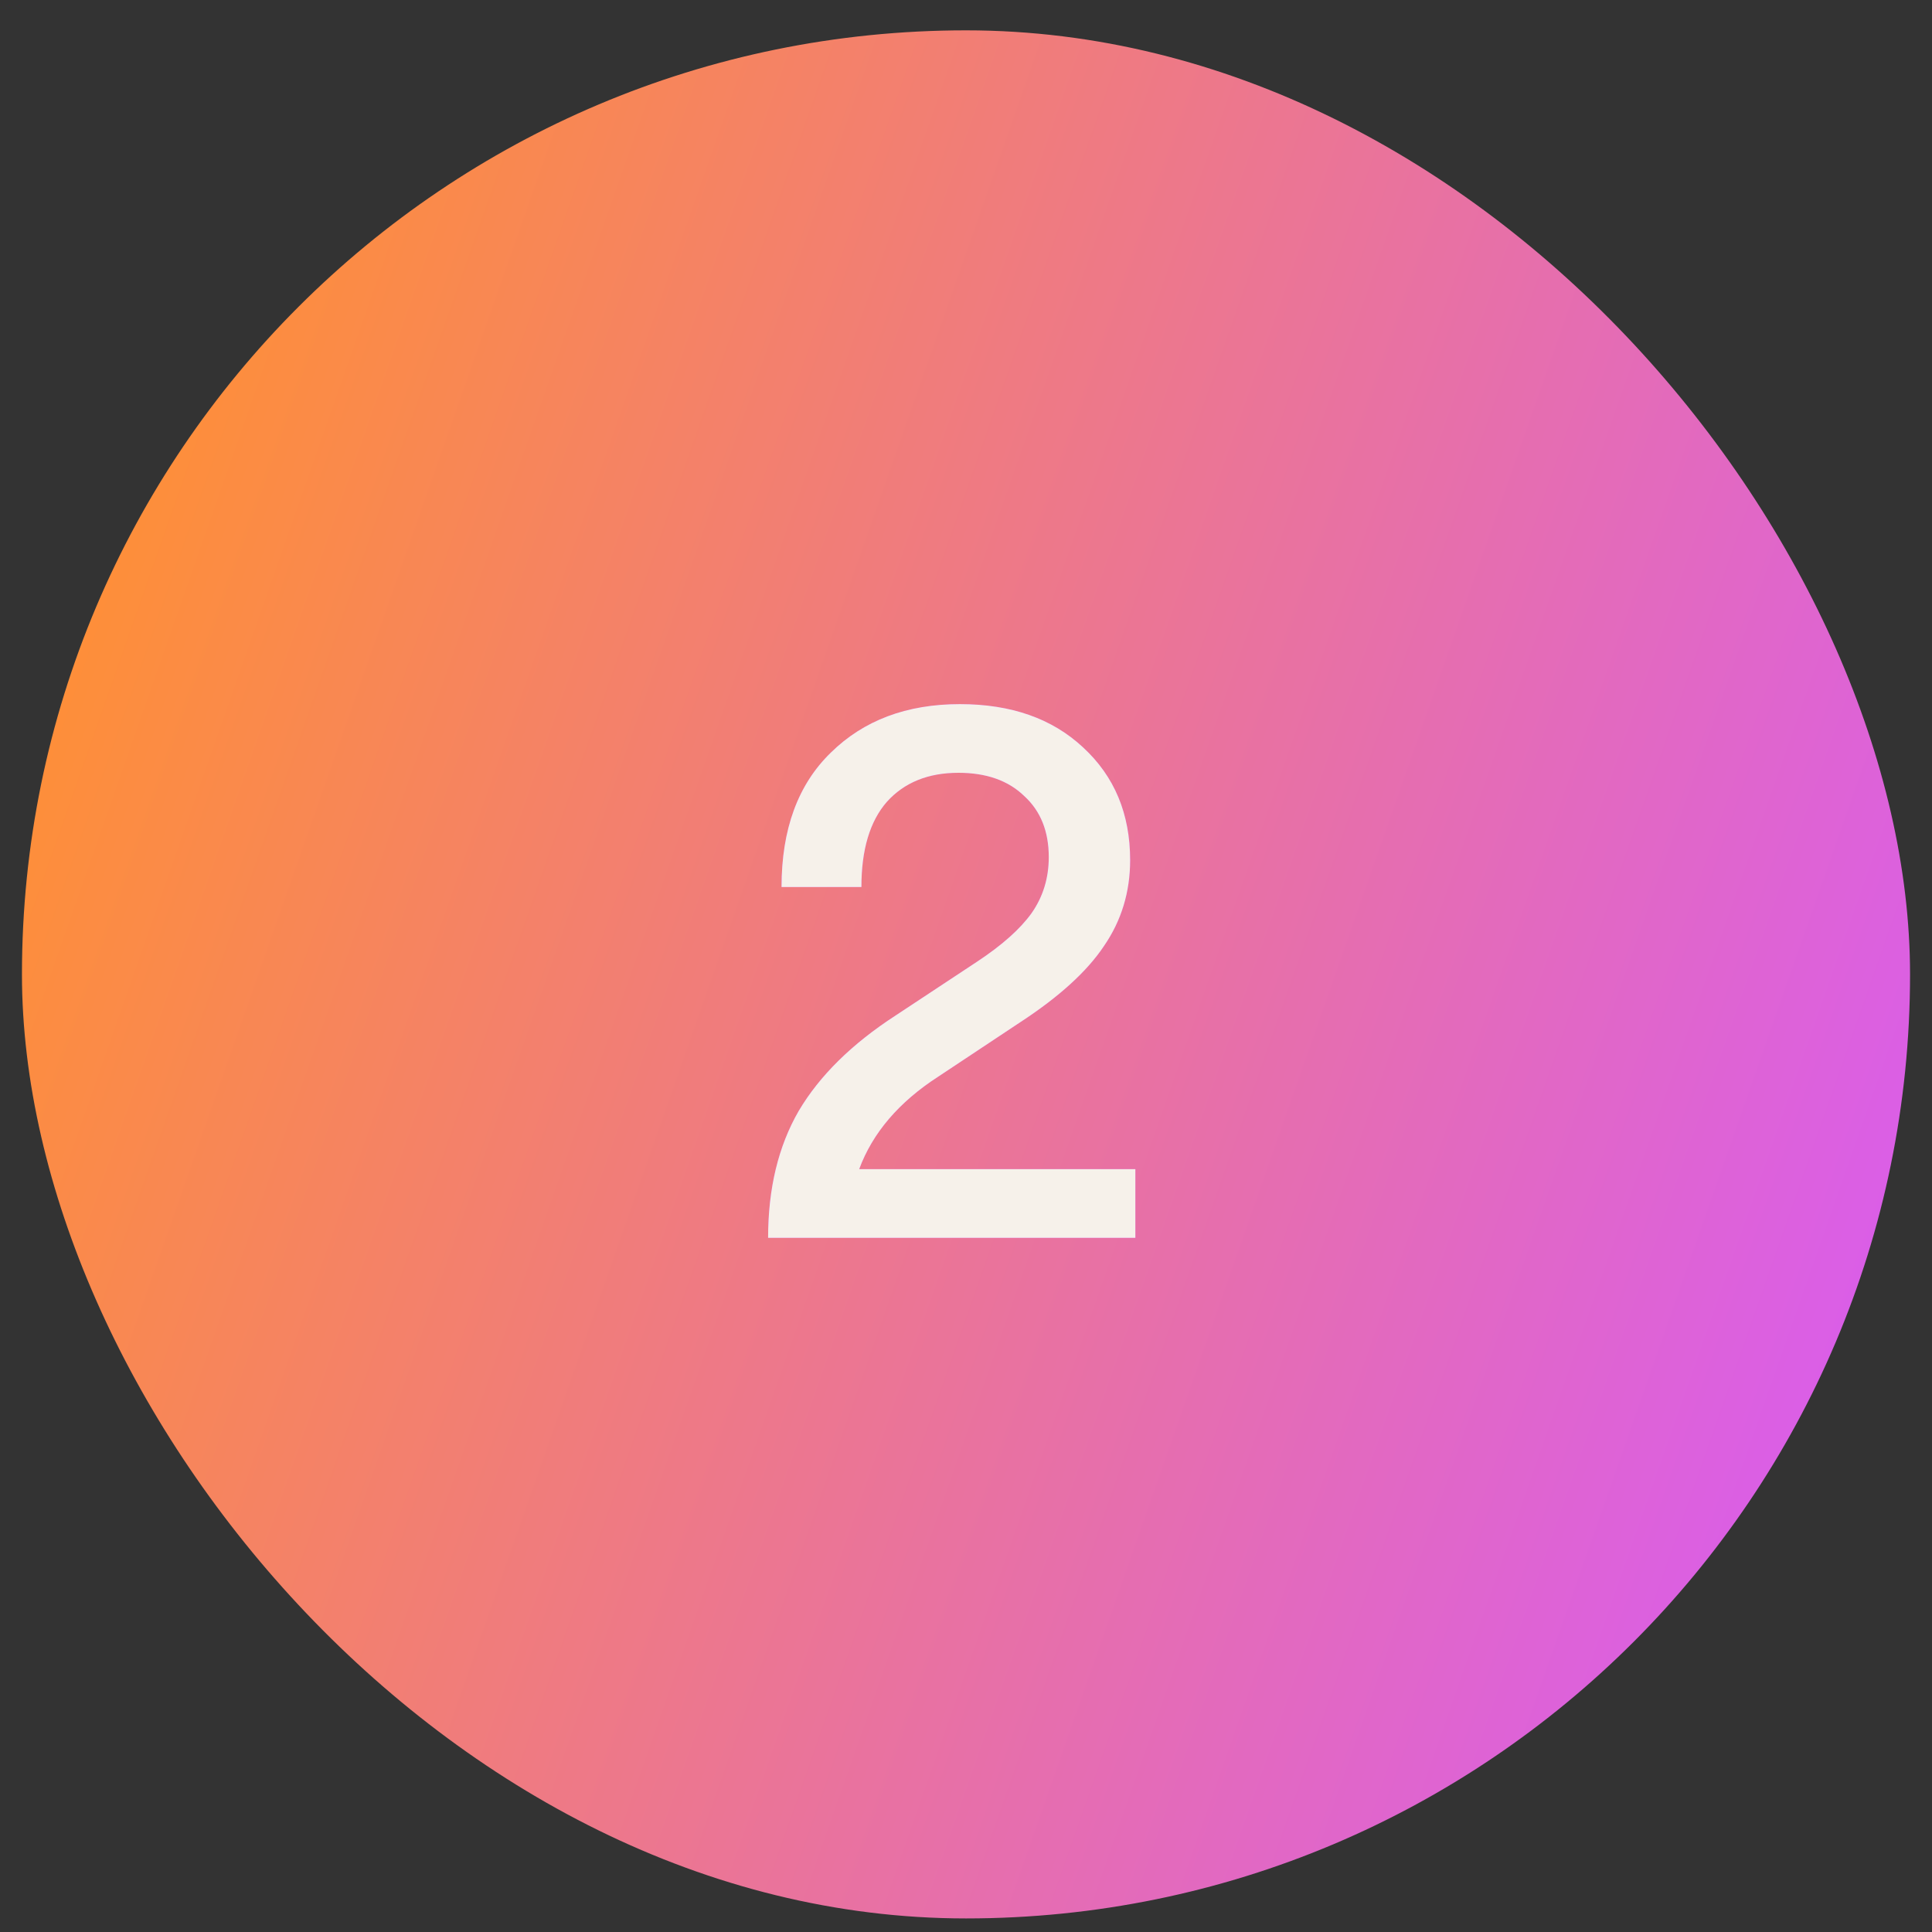
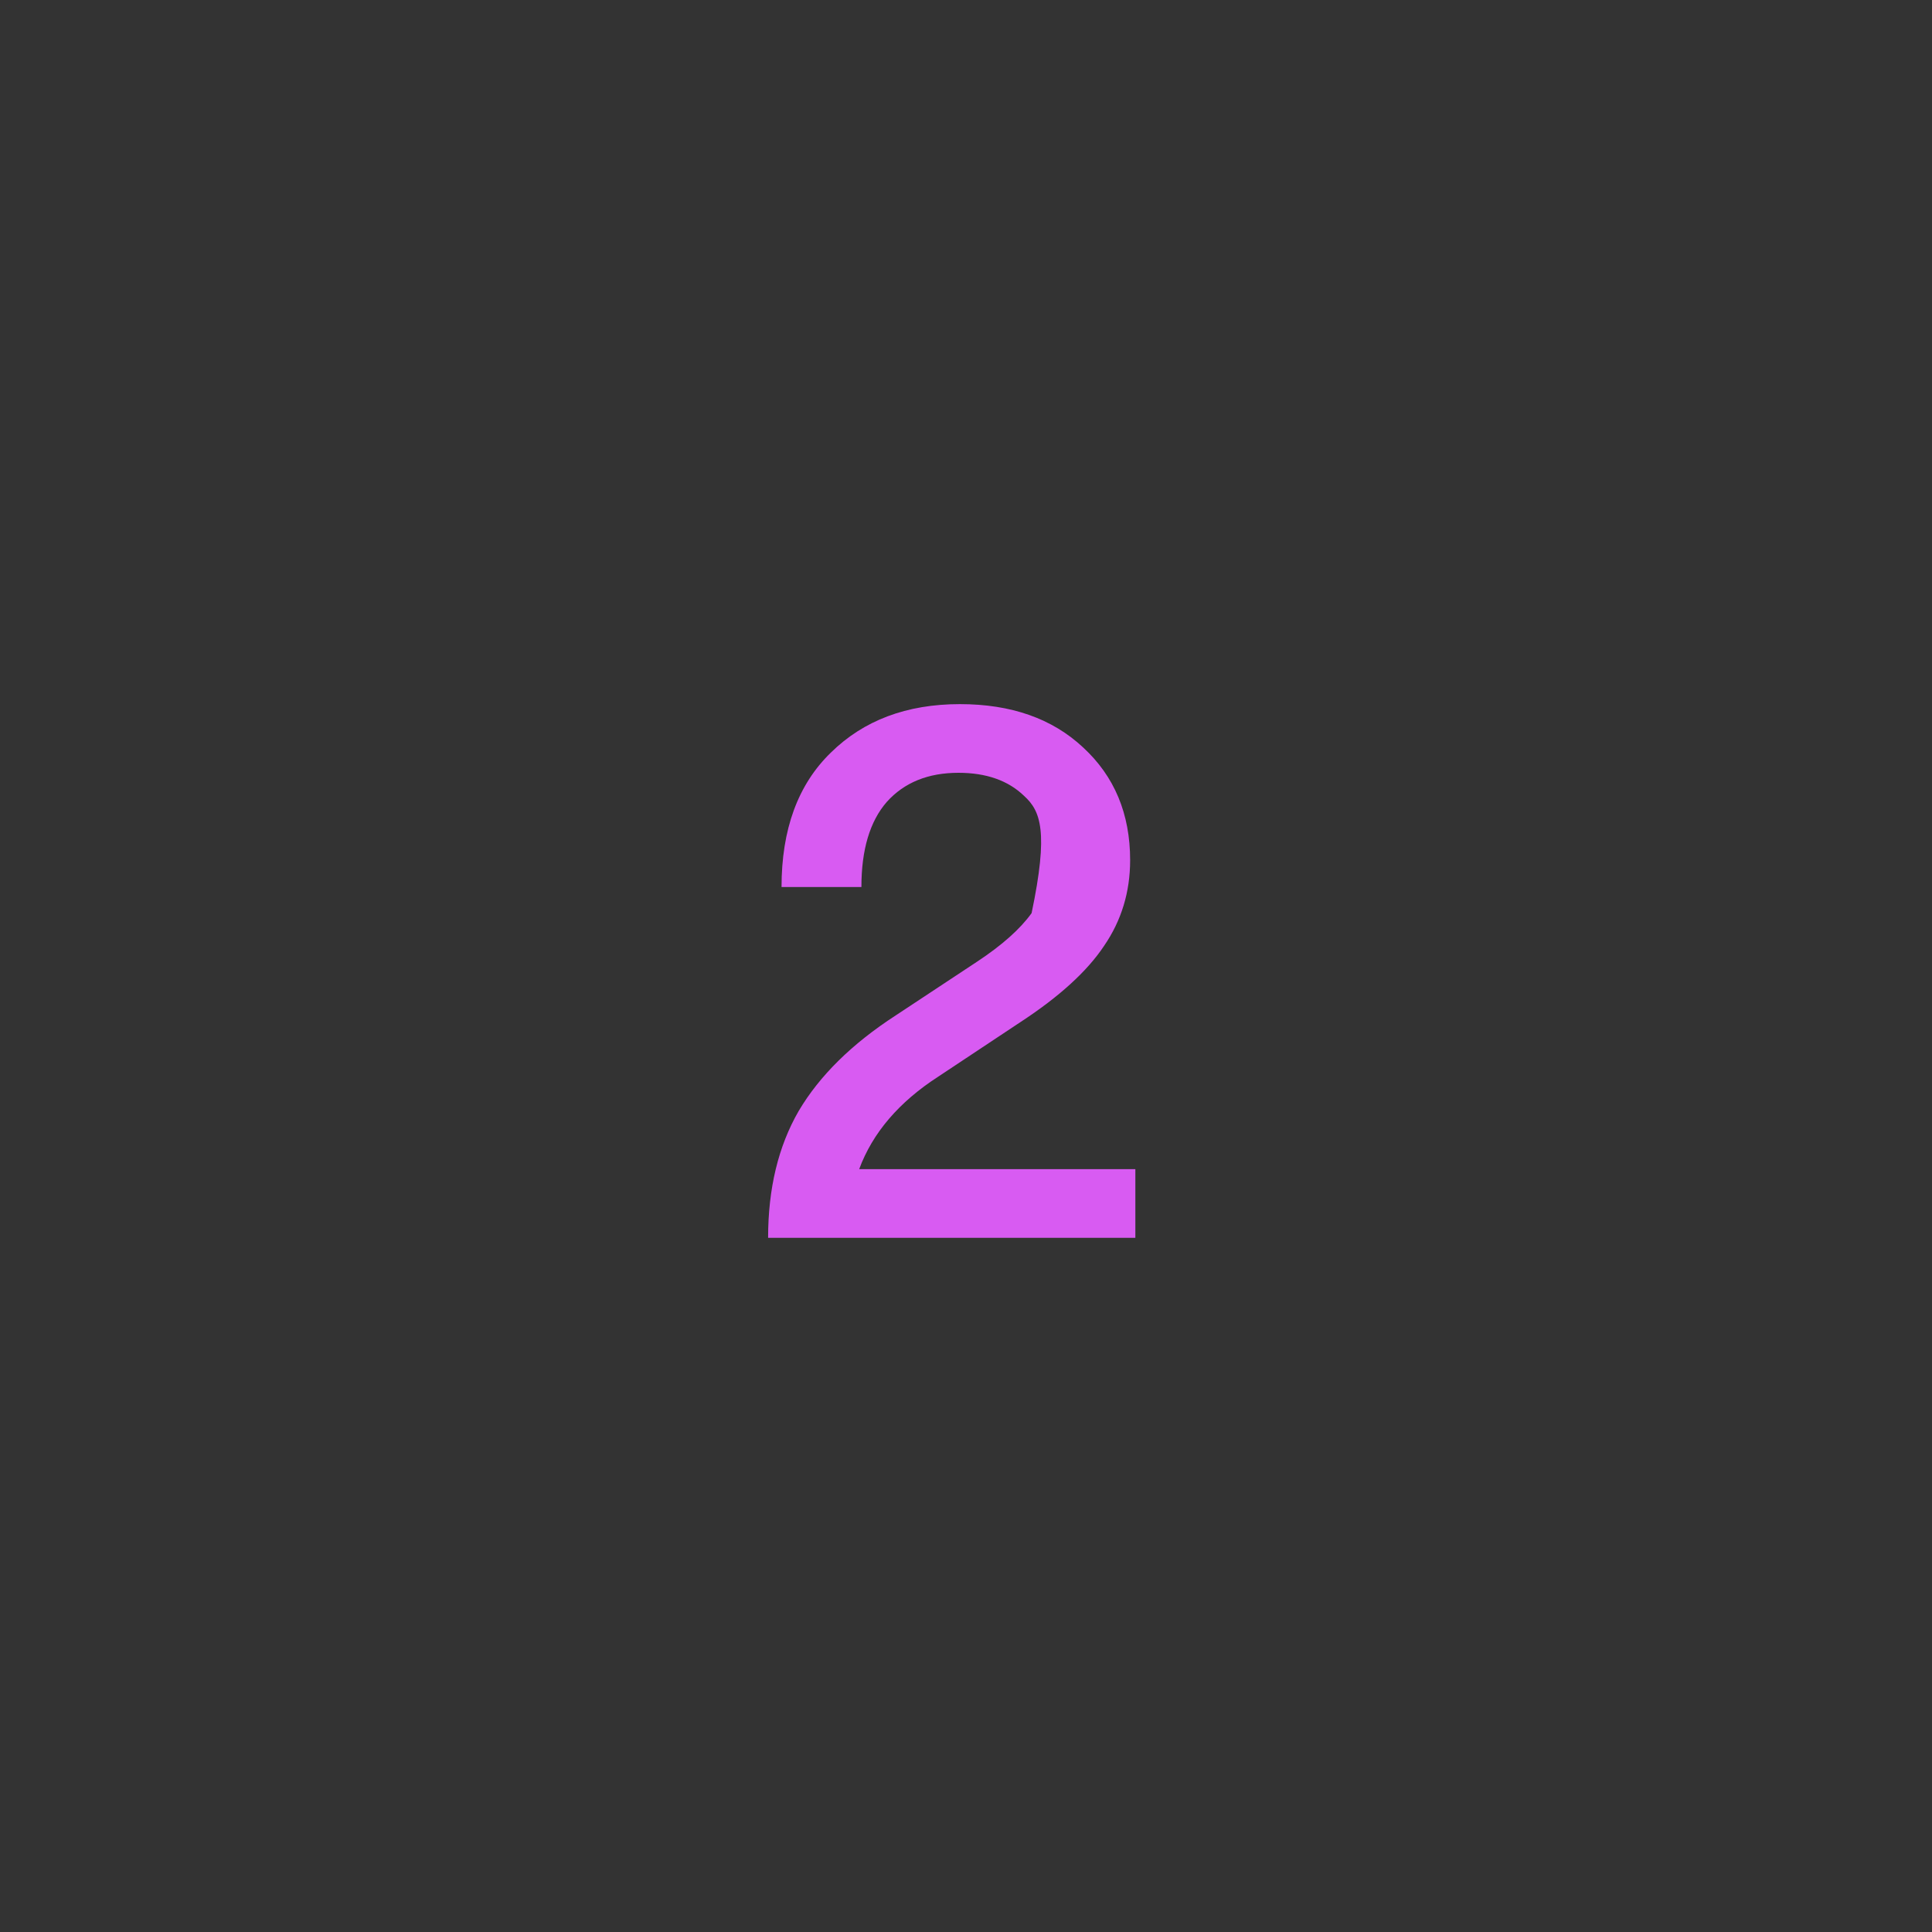
<svg xmlns="http://www.w3.org/2000/svg" width="44" height="44" viewBox="0 0 44 44" fill="none">
  <rect x="0" y="0" width="44" height="44" fill="#333333" stroke="none" />
-   <rect x="0.5" y="0.691" width="43" height="43" rx="21.5" fill="url(#paint0_linear_1365_3694)" />
-   <path d="M22.253 21.901C22.82 21.527 23.233 21.159 23.494 20.796C23.755 20.422 23.885 19.997 23.885 19.521C23.885 18.932 23.698 18.467 23.324 18.127C22.961 17.776 22.463 17.6 21.828 17.6C21.137 17.6 20.593 17.821 20.196 18.263C19.811 18.705 19.618 19.351 19.618 20.201H17.799C17.799 18.887 18.173 17.867 18.921 17.141C19.669 16.405 20.649 16.036 21.862 16.036C23.029 16.036 23.964 16.365 24.667 17.022C25.381 17.68 25.738 18.535 25.738 19.589C25.738 20.315 25.54 20.966 25.143 21.544C24.758 22.122 24.123 22.7 23.239 23.278L21.369 24.519C20.474 25.097 19.873 25.8 19.567 26.627H25.857V28.191H17.493C17.493 27.069 17.725 26.106 18.19 25.301C18.666 24.497 19.403 23.771 20.4 23.125L22.253 21.901Z" fill="#D85BF2" />
-   <path d="M22.253 21.901C22.82 21.527 23.233 21.159 23.494 20.796C23.755 20.422 23.885 19.997 23.885 19.521C23.885 18.932 23.698 18.467 23.324 18.127C22.961 17.776 22.463 17.6 21.828 17.6C21.137 17.6 20.593 17.821 20.196 18.263C19.811 18.705 19.618 19.351 19.618 20.201H17.799C17.799 18.887 18.173 17.867 18.921 17.141C19.669 16.405 20.649 16.036 21.862 16.036C23.029 16.036 23.964 16.365 24.667 17.022C25.381 17.68 25.738 18.535 25.738 19.589C25.738 20.315 25.54 20.966 25.143 21.544C24.758 22.122 24.123 22.7 23.239 23.278L21.369 24.519C20.474 25.097 19.873 25.8 19.567 26.627H25.857V28.191H17.493C17.493 27.069 17.725 26.106 18.19 25.301C18.666 24.497 19.403 23.771 20.4 23.125L22.253 21.901Z" fill="#F6F1EA" />
+   <path d="M22.253 21.901C22.82 21.527 23.233 21.159 23.494 20.796C23.885 18.932 23.698 18.467 23.324 18.127C22.961 17.776 22.463 17.6 21.828 17.6C21.137 17.6 20.593 17.821 20.196 18.263C19.811 18.705 19.618 19.351 19.618 20.201H17.799C17.799 18.887 18.173 17.867 18.921 17.141C19.669 16.405 20.649 16.036 21.862 16.036C23.029 16.036 23.964 16.365 24.667 17.022C25.381 17.68 25.738 18.535 25.738 19.589C25.738 20.315 25.54 20.966 25.143 21.544C24.758 22.122 24.123 22.7 23.239 23.278L21.369 24.519C20.474 25.097 19.873 25.8 19.567 26.627H25.857V28.191H17.493C17.493 27.069 17.725 26.106 18.19 25.301C18.666 24.497 19.403 23.771 20.4 23.125L22.253 21.901Z" fill="#D85BF2" />
  <defs>
    <linearGradient id="paint0_linear_1365_3694" x1="33.18" y1="63.997" x2="-10.484" y2="48.681" gradientUnits="userSpaceOnUse">
      <stop stop-color="#D85BF2" />
      <stop offset="1" stop-color="#FE8F38" />
    </linearGradient>
  </defs>
</svg>